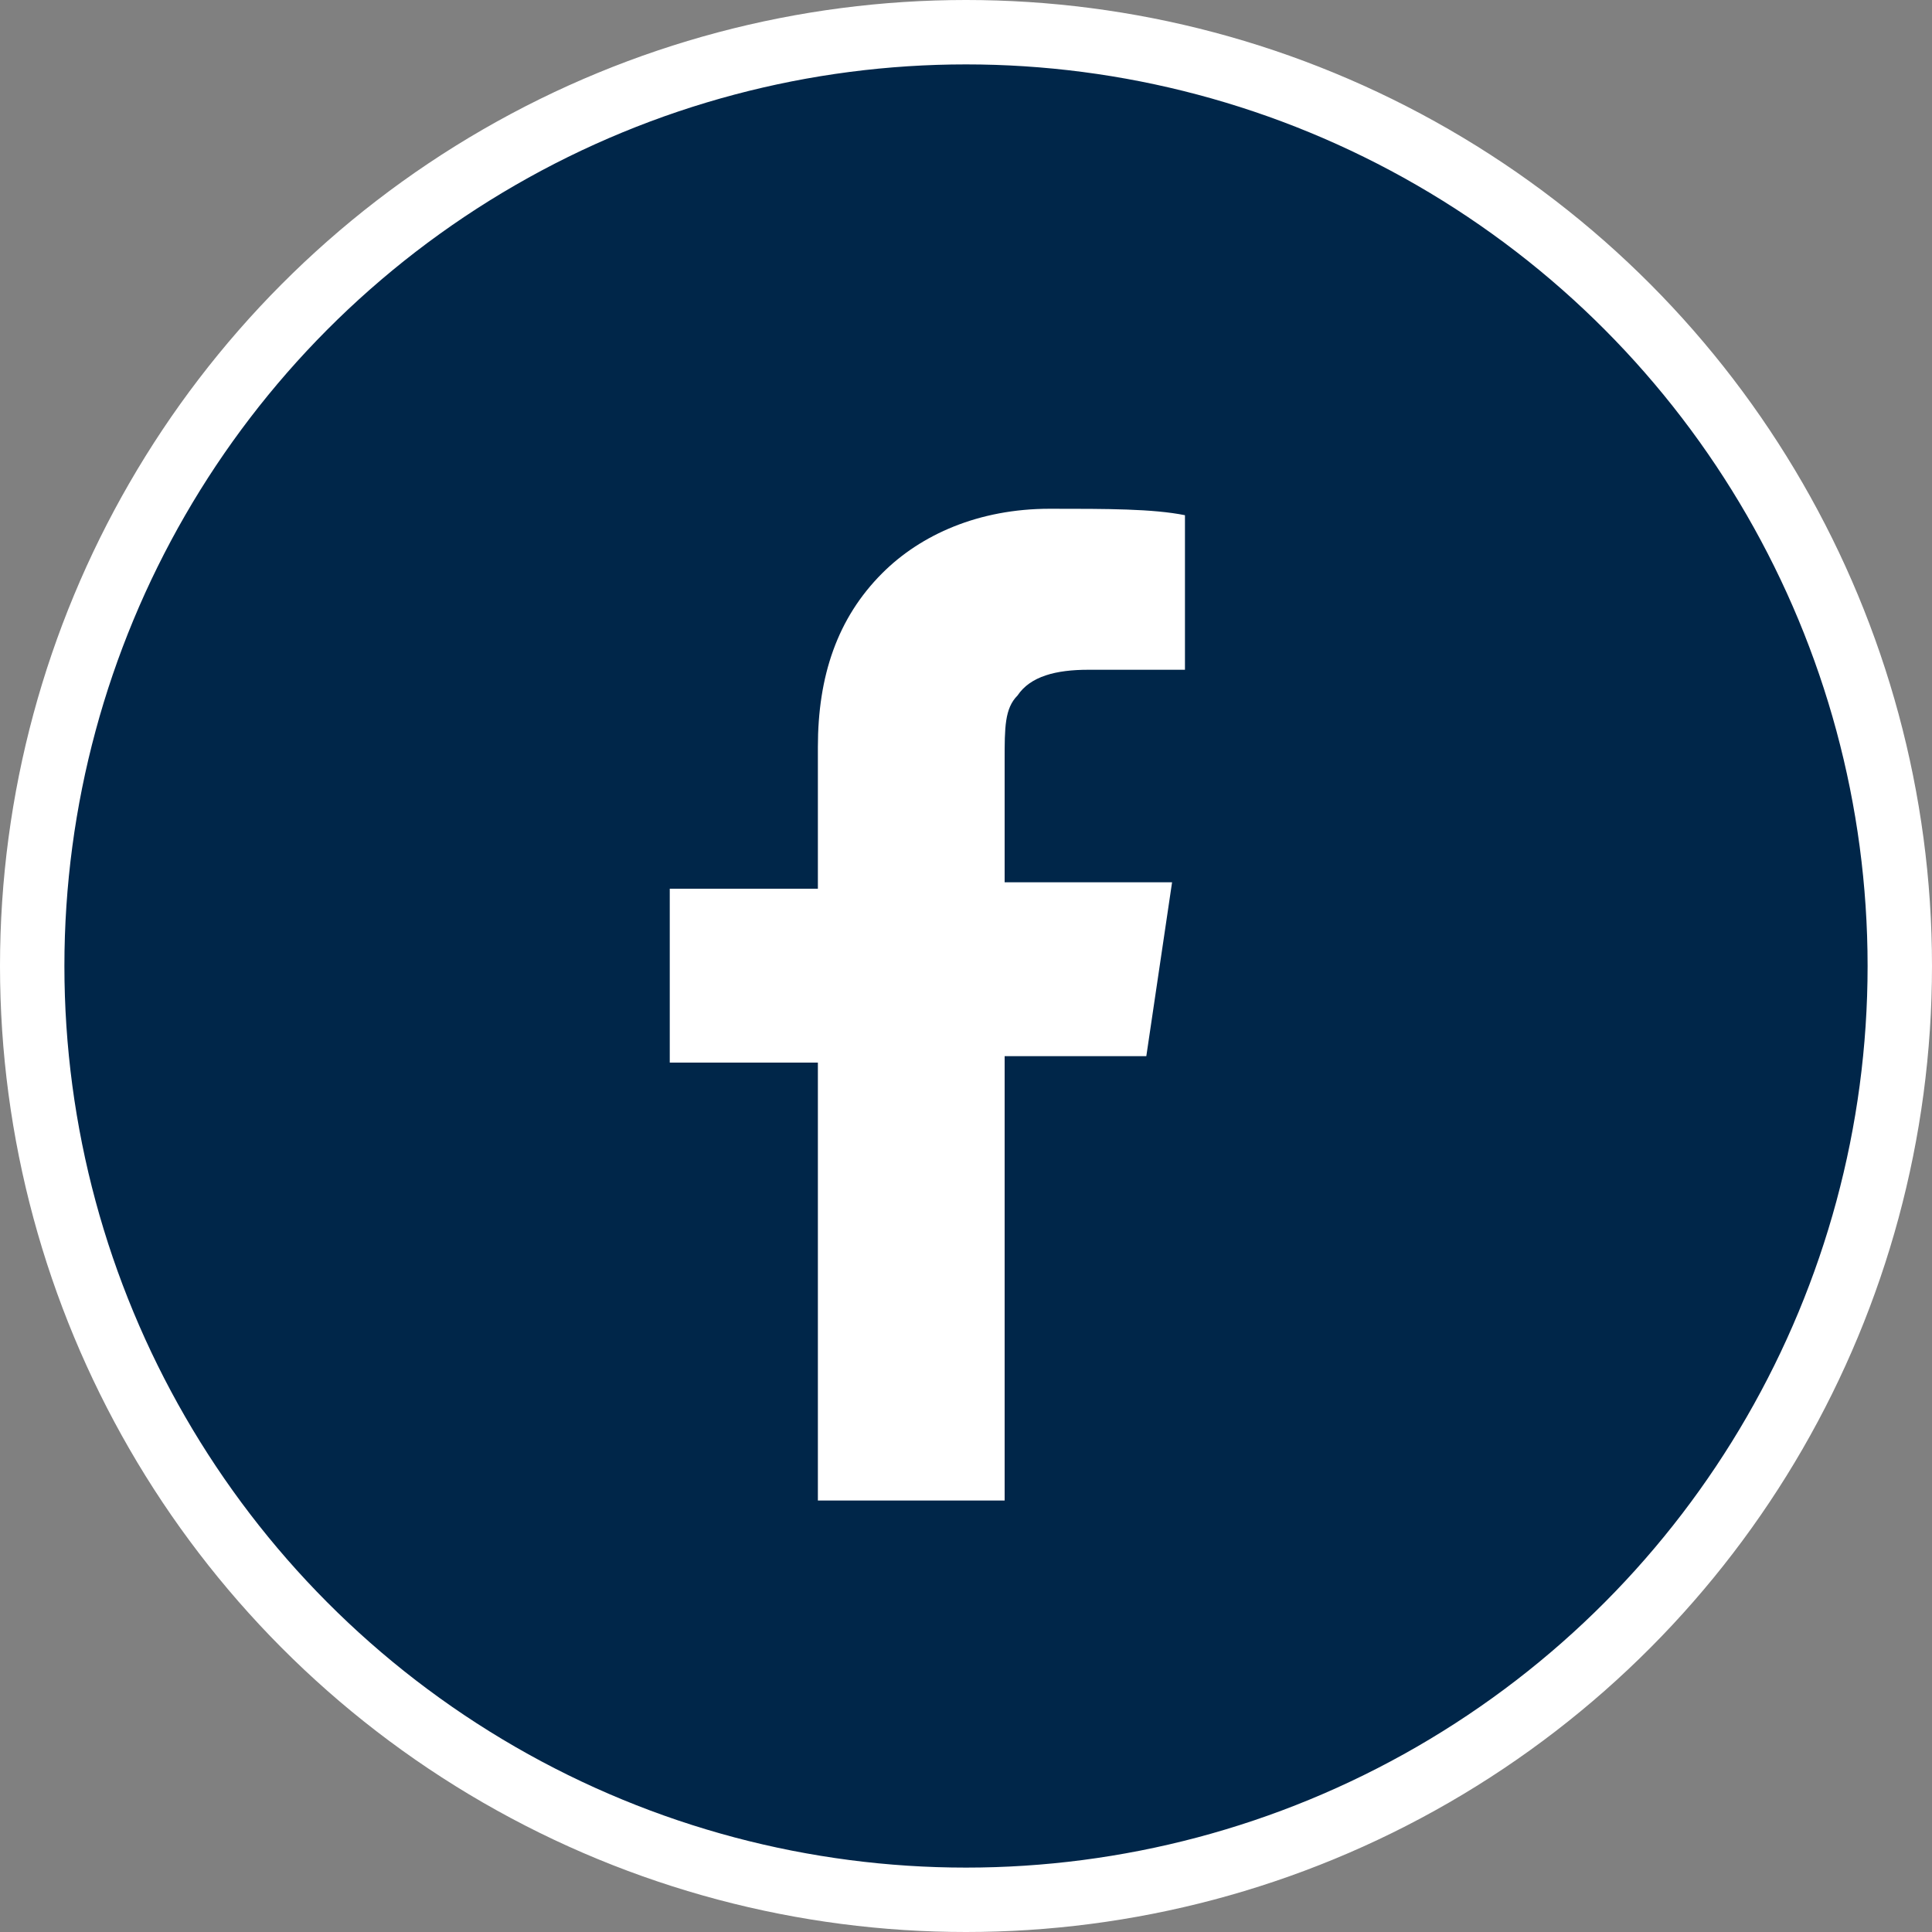
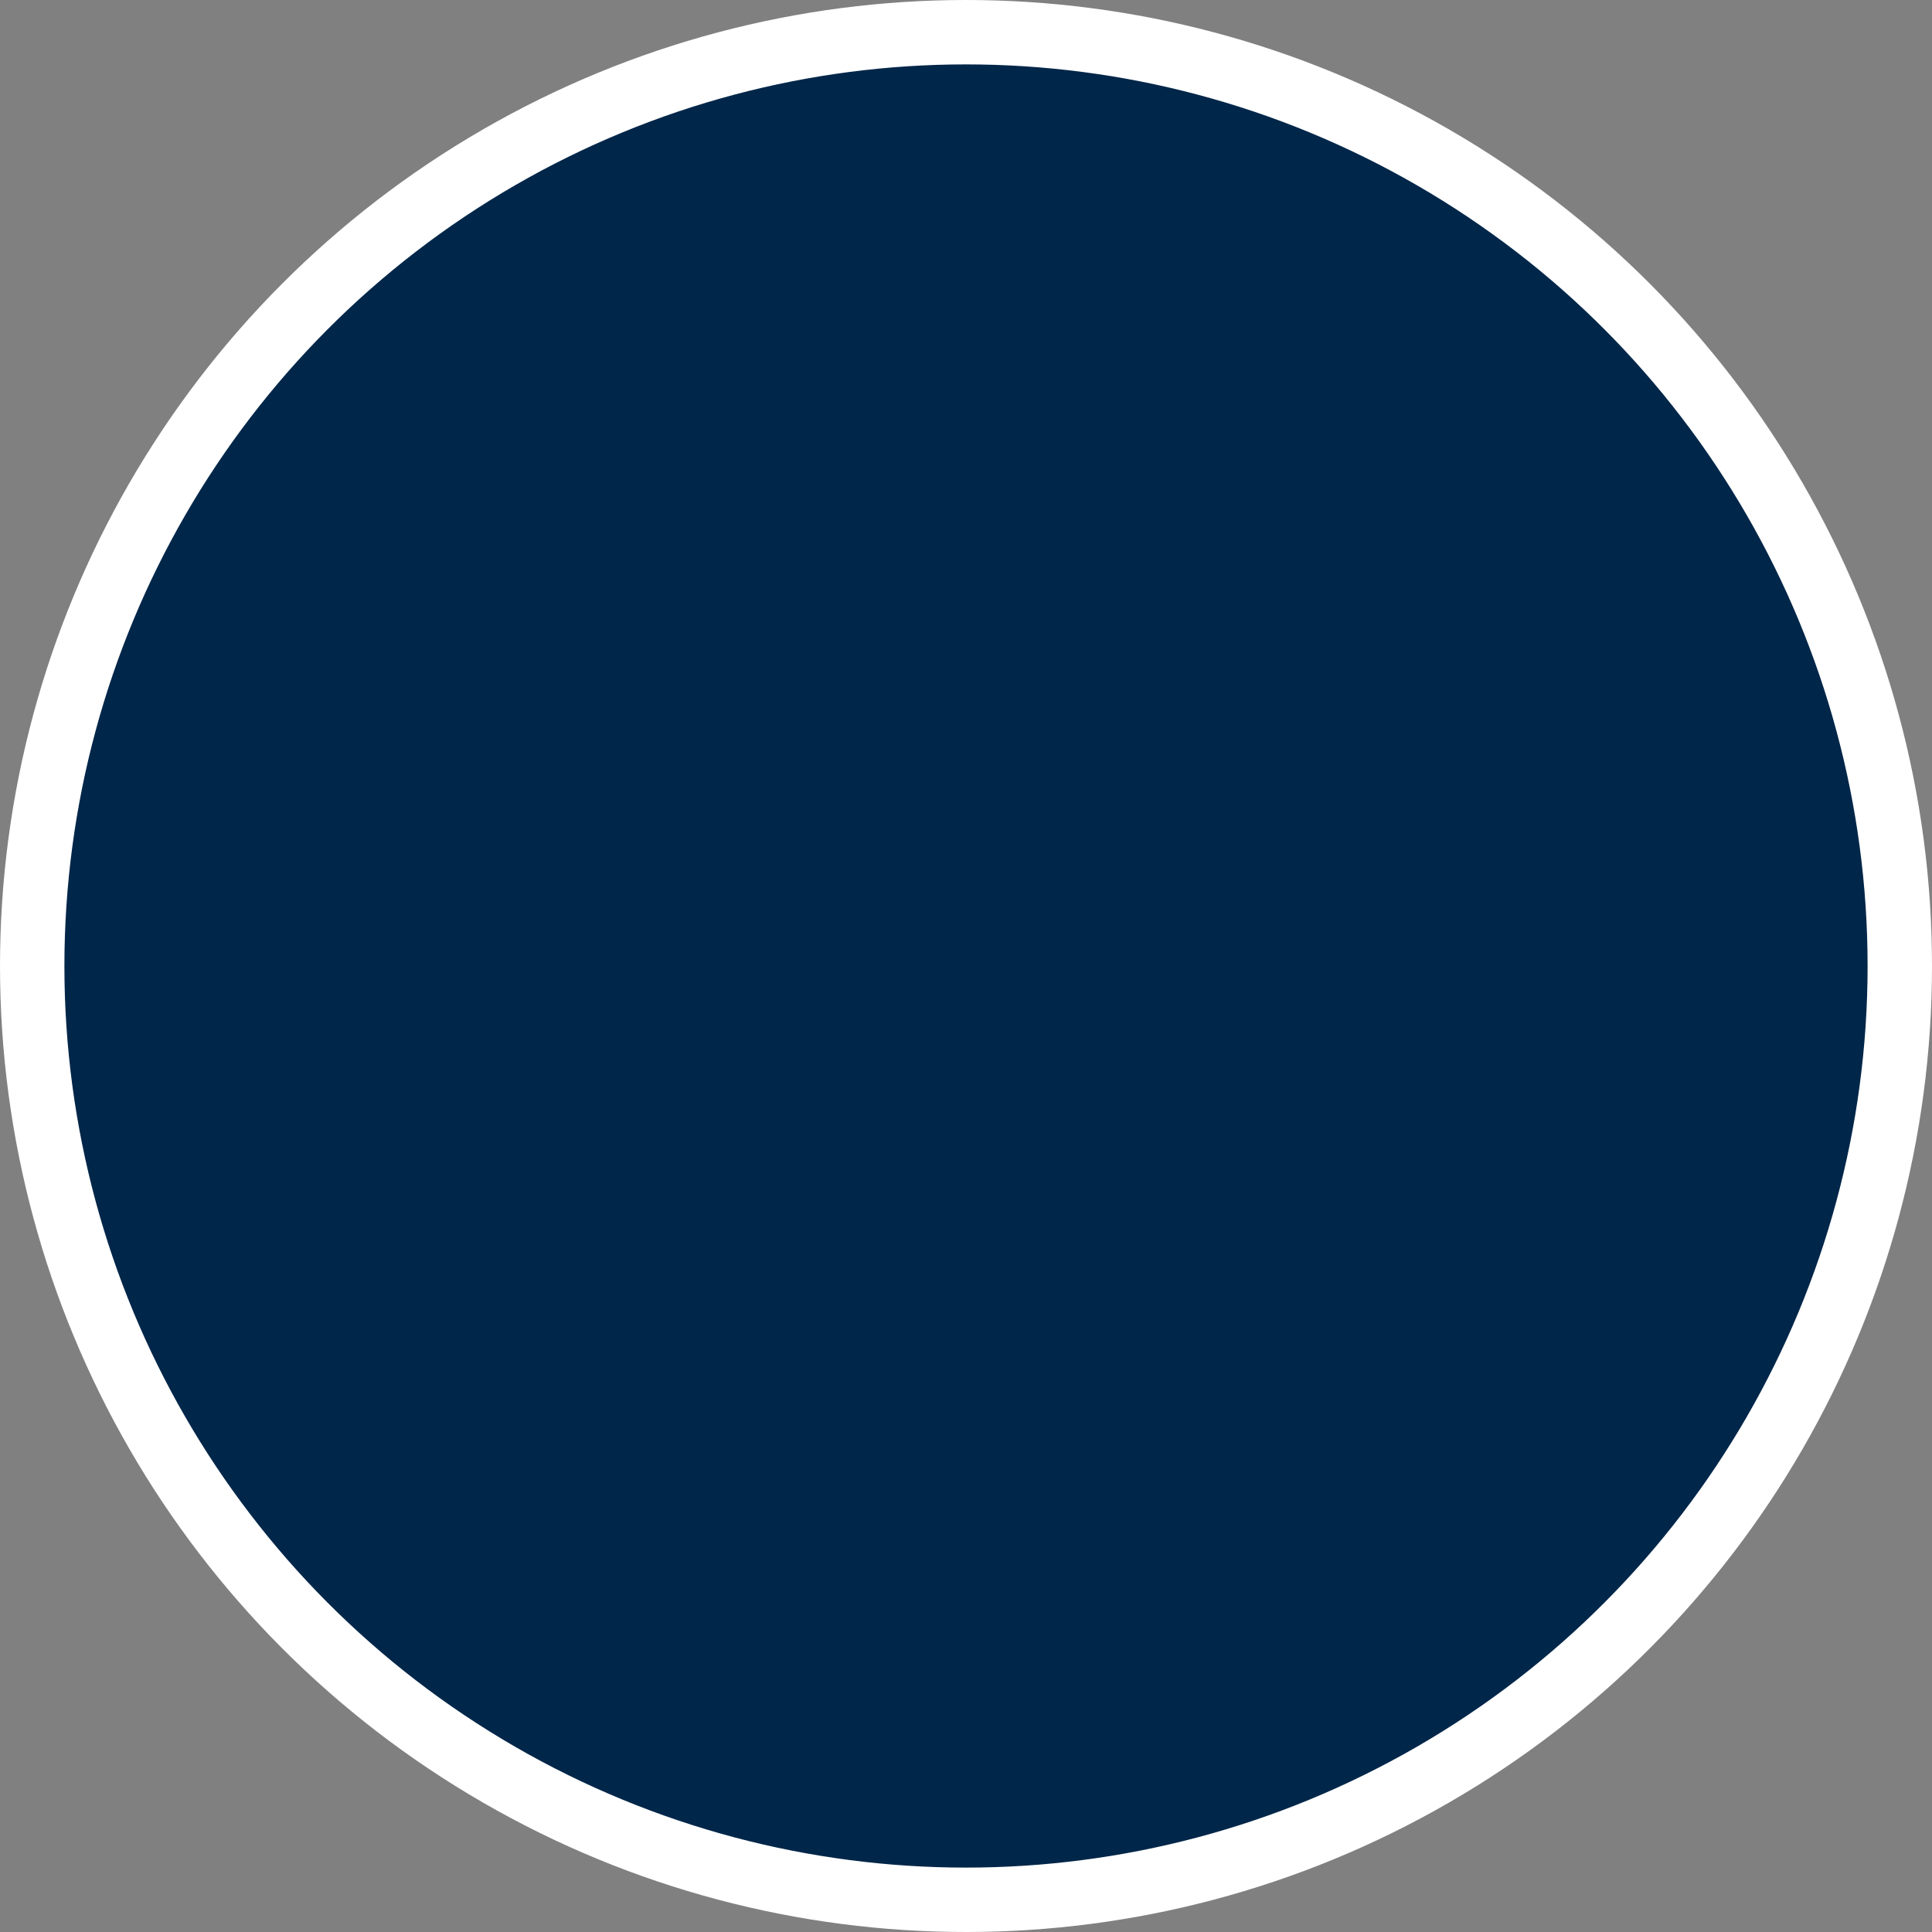
<svg xmlns="http://www.w3.org/2000/svg" version="1.1" id="Layer_1" x="0px" y="0px" viewBox="0 0 30 30" style="enable-background:new 0 0 30 30;" xml:space="preserve">
  <rect x="0" y="0" width="30" height="30" fill="#808080" stroke="none" />
  <style type="text/css">
	.st0{fill:#002649;stroke:#FFFFFF;stroke-miterlimit:10;}
	.st1{enable-background:new    ;}
	.st2{fill:#FFFFFF;}
</style>
  <g>
    <circle class="st0" cx="15" cy="15" r="14.5" />
    <g class="st1">
-       <path class="st2" d="M12.7,23.4v-6.9h-2.3v-2.7h2.3v-2.2c0-1.1,0.3-2,1-2.7c0.6-0.6,1.5-1,2.6-1c0.9,0,1.6,0,2.1,0.1v2.4h-1.5    c-0.5,0-0.9,0.1-1.1,0.4c-0.2,0.2-0.2,0.5-0.2,1v1.9h2.6l-0.4,2.7h-2.2v6.9H12.7z" />
-     </g>
+       </g>
  </g>
</svg>